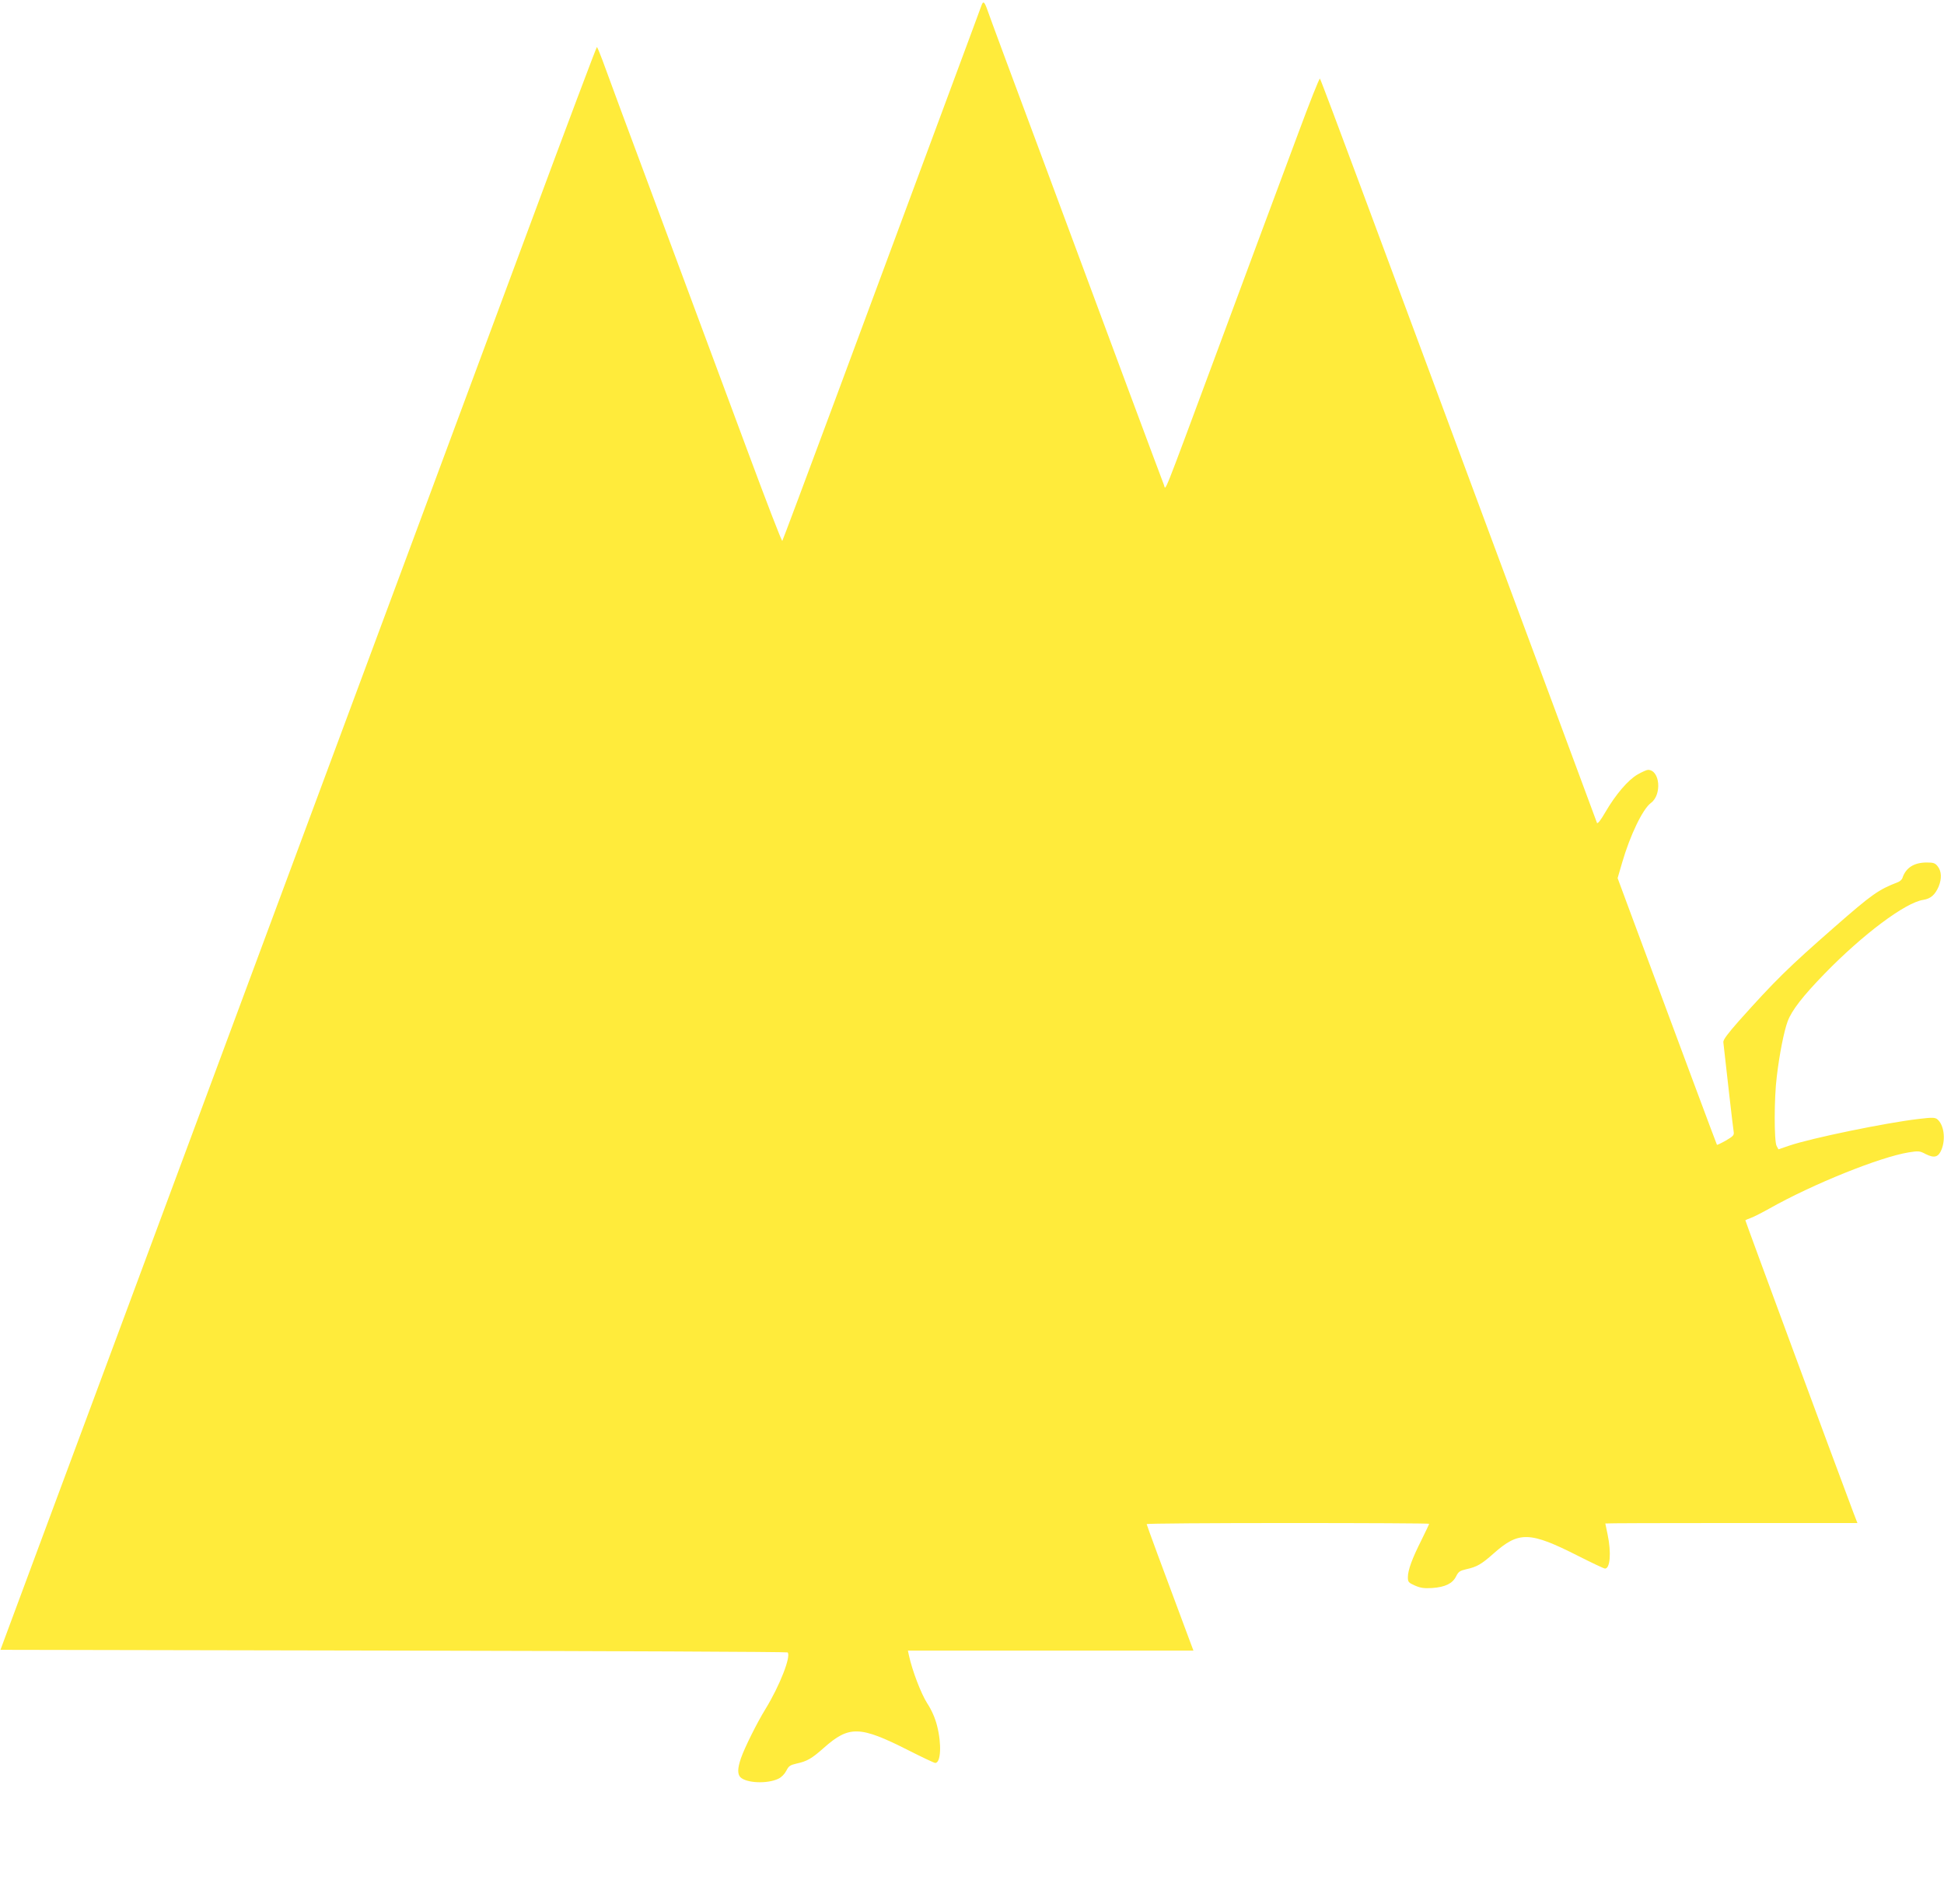
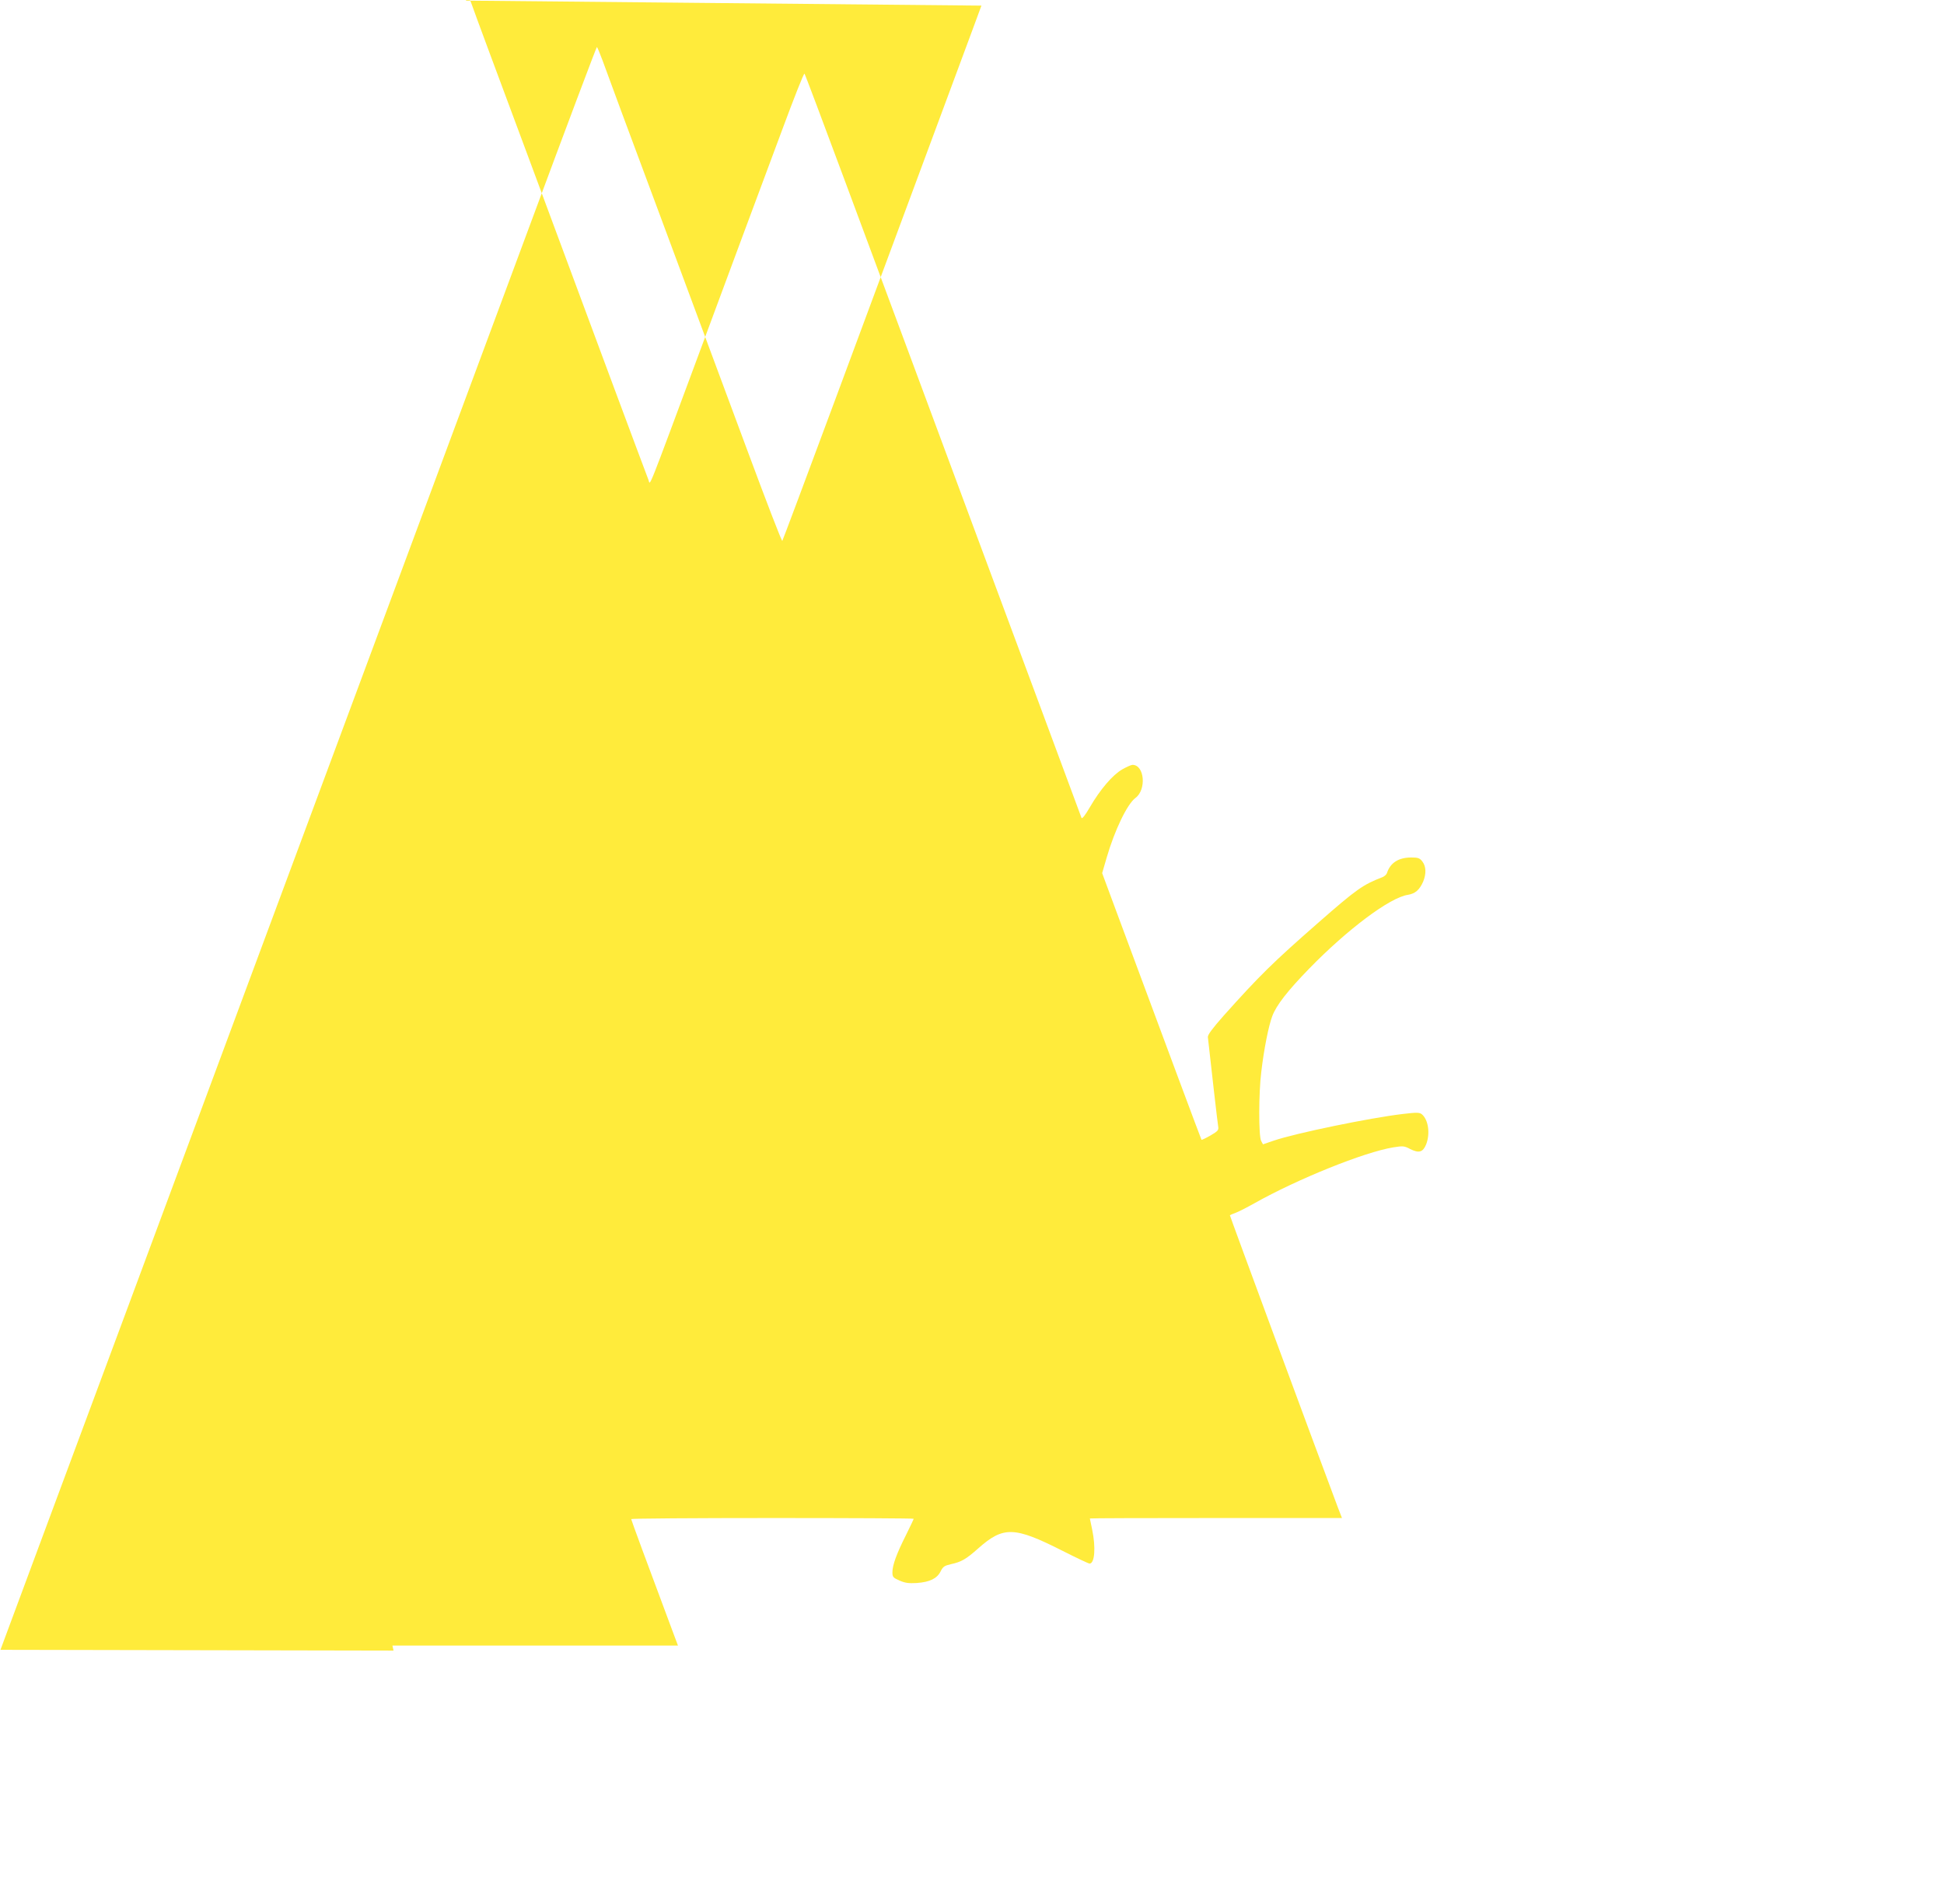
<svg xmlns="http://www.w3.org/2000/svg" version="1.0" width="1280pt" height="1254pt" viewBox="0 0 1280 1254" preserveAspectRatio="xMidYMid meet">
  <g transform="translate(0,1254) scale(0.1,-0.1)" fill="#ffeb3b" stroke="none">
-     <path d="M6462 12503 c-5 -15 -85 -230 -177 -478 -216 -581 -365 -982 -785 -2115 -189 -509 -346 -928 -349 -932 -4 -4 -106 261 -228 590 -122 328 -380 1022 -573 1542 -194 520 -366 984 -383 1033 -18 48 -34 87 -37 87 -3 0 -200 -523 -437 -1162 -474 -1278 -1211 -3260 -1725 -4643 -182 -489 -392 -1056 -468 -1260 -76 -203 -287 -773 -470 -1265 -183 -492 -444 -1194 -580 -1560 l-247 -665 2588 -5 c1423 -3 2591 -8 2595 -12 24 -25 -52 -220 -146 -373 -57 -93 -137 -254 -161 -323 -23 -67 -24 -105 -4 -126 40 -39 177 -45 250 -10 21 10 41 31 52 52 16 32 25 38 68 48 69 15 99 32 180 104 166 147 237 145 555 -16 91 -46 171 -84 178 -84 37 0 43 124 12 245 -13 51 -35 102 -65 148 -41 64 -99 217 -120 314 l-7 33 940 0 940 0 -33 88 c-170 454 -275 740 -275 745 0 4 419 7 930 7 512 0 930 -2 930 -5 0 -3 -23 -51 -51 -108 -61 -121 -89 -197 -89 -244 0 -31 4 -36 47 -55 37 -16 60 -19 113 -16 86 6 134 30 157 76 16 32 25 38 68 48 69 15 99 32 180 104 166 147 237 145 555 -16 91 -46 171 -84 178 -84 34 0 42 106 17 225 -8 38 -15 71 -15 72 0 2 373 3 830 3 l830 0 -26 67 c-144 383 -714 1926 -712 1927 2 2 19 9 38 16 19 7 74 35 122 62 284 160 725 338 916 369 63 10 72 10 111 -11 58 -29 84 -21 105 30 28 71 15 163 -28 199 -15 12 -33 13 -124 2 -214 -25 -706 -126 -852 -176 l-70 -24 -12 22 c-17 29 -17 317 1 457 17 146 48 302 72 365 27 72 100 166 244 314 250 257 531 468 649 485 49 8 77 33 101 88 21 52 19 100 -6 132 -17 22 -28 26 -72 26 -85 0 -139 -35 -161 -103 -3 -9 -16 -21 -28 -26 -130 -50 -171 -79 -420 -297 -304 -266 -391 -352 -628 -617 -74 -84 -104 -124 -103 -140 20 -182 64 -568 68 -589 4 -24 -2 -30 -51 -59 -30 -17 -57 -30 -59 -28 -3 4 -238 635 -561 1505 l-93 251 30 103 c52 179 135 352 189 392 74 54 60 218 -19 218 -9 0 -40 -14 -68 -30 -63 -36 -145 -132 -213 -249 -30 -52 -51 -79 -55 -70 -34 92 -447 1206 -707 1904 -347 935 -447 1205 -858 2310 -139 374 -255 683 -259 687 -4 5 -69 -160 -145 -365 -76 -204 -196 -527 -267 -717 -70 -190 -191 -516 -269 -725 -366 -985 -333 -902 -346 -869 -7 17 -109 291 -228 610 -118 318 -373 1004 -566 1524 -194 520 -359 965 -367 990 -21 60 -29 67 -41 33z" />
+     <path d="M6462 12503 c-5 -15 -85 -230 -177 -478 -216 -581 -365 -982 -785 -2115 -189 -509 -346 -928 -349 -932 -4 -4 -106 261 -228 590 -122 328 -380 1022 -573 1542 -194 520 -366 984 -383 1033 -18 48 -34 87 -37 87 -3 0 -200 -523 -437 -1162 -474 -1278 -1211 -3260 -1725 -4643 -182 -489 -392 -1056 -468 -1260 -76 -203 -287 -773 -470 -1265 -183 -492 -444 -1194 -580 -1560 l-247 -665 2588 -5 l-7 33 940 0 940 0 -33 88 c-170 454 -275 740 -275 745 0 4 419 7 930 7 512 0 930 -2 930 -5 0 -3 -23 -51 -51 -108 -61 -121 -89 -197 -89 -244 0 -31 4 -36 47 -55 37 -16 60 -19 113 -16 86 6 134 30 157 76 16 32 25 38 68 48 69 15 99 32 180 104 166 147 237 145 555 -16 91 -46 171 -84 178 -84 34 0 42 106 17 225 -8 38 -15 71 -15 72 0 2 373 3 830 3 l830 0 -26 67 c-144 383 -714 1926 -712 1927 2 2 19 9 38 16 19 7 74 35 122 62 284 160 725 338 916 369 63 10 72 10 111 -11 58 -29 84 -21 105 30 28 71 15 163 -28 199 -15 12 -33 13 -124 2 -214 -25 -706 -126 -852 -176 l-70 -24 -12 22 c-17 29 -17 317 1 457 17 146 48 302 72 365 27 72 100 166 244 314 250 257 531 468 649 485 49 8 77 33 101 88 21 52 19 100 -6 132 -17 22 -28 26 -72 26 -85 0 -139 -35 -161 -103 -3 -9 -16 -21 -28 -26 -130 -50 -171 -79 -420 -297 -304 -266 -391 -352 -628 -617 -74 -84 -104 -124 -103 -140 20 -182 64 -568 68 -589 4 -24 -2 -30 -51 -59 -30 -17 -57 -30 -59 -28 -3 4 -238 635 -561 1505 l-93 251 30 103 c52 179 135 352 189 392 74 54 60 218 -19 218 -9 0 -40 -14 -68 -30 -63 -36 -145 -132 -213 -249 -30 -52 -51 -79 -55 -70 -34 92 -447 1206 -707 1904 -347 935 -447 1205 -858 2310 -139 374 -255 683 -259 687 -4 5 -69 -160 -145 -365 -76 -204 -196 -527 -267 -717 -70 -190 -191 -516 -269 -725 -366 -985 -333 -902 -346 -869 -7 17 -109 291 -228 610 -118 318 -373 1004 -566 1524 -194 520 -359 965 -367 990 -21 60 -29 67 -41 33z" />
  </g>
</svg>